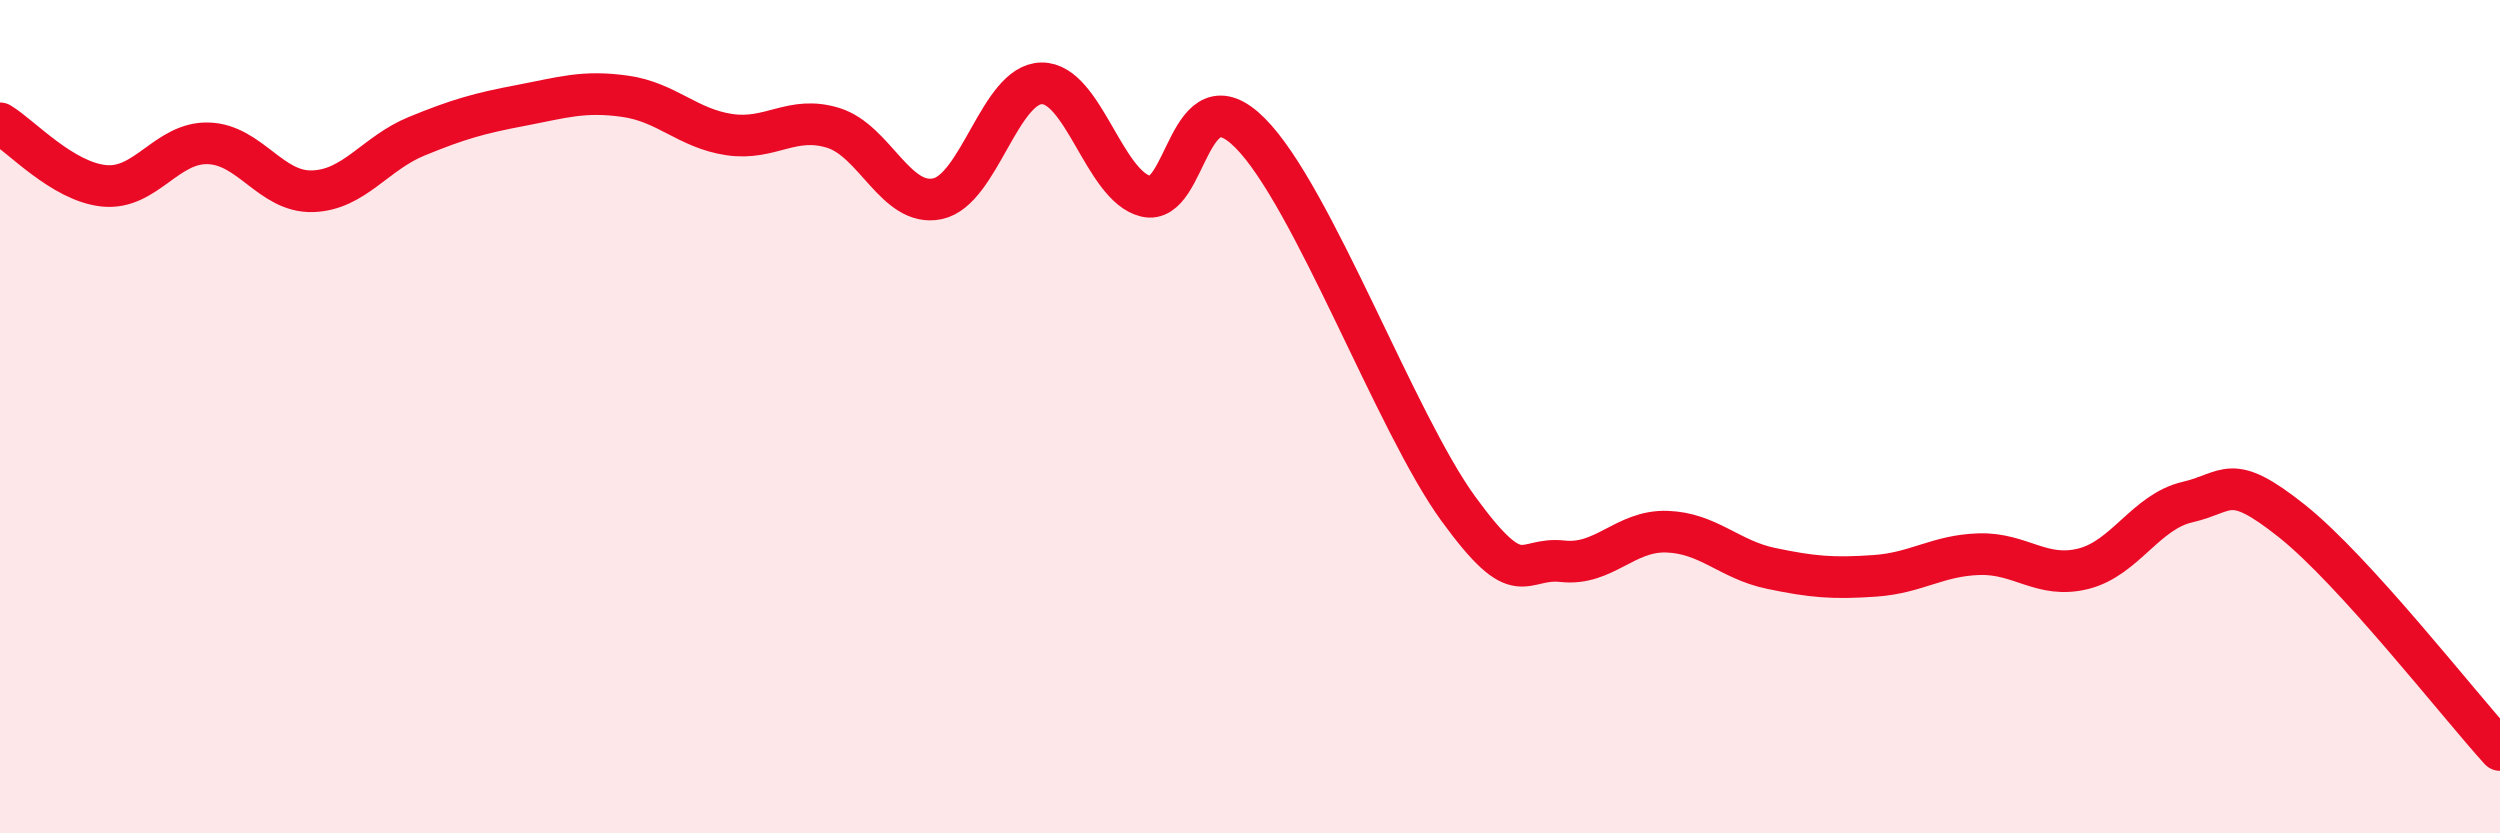
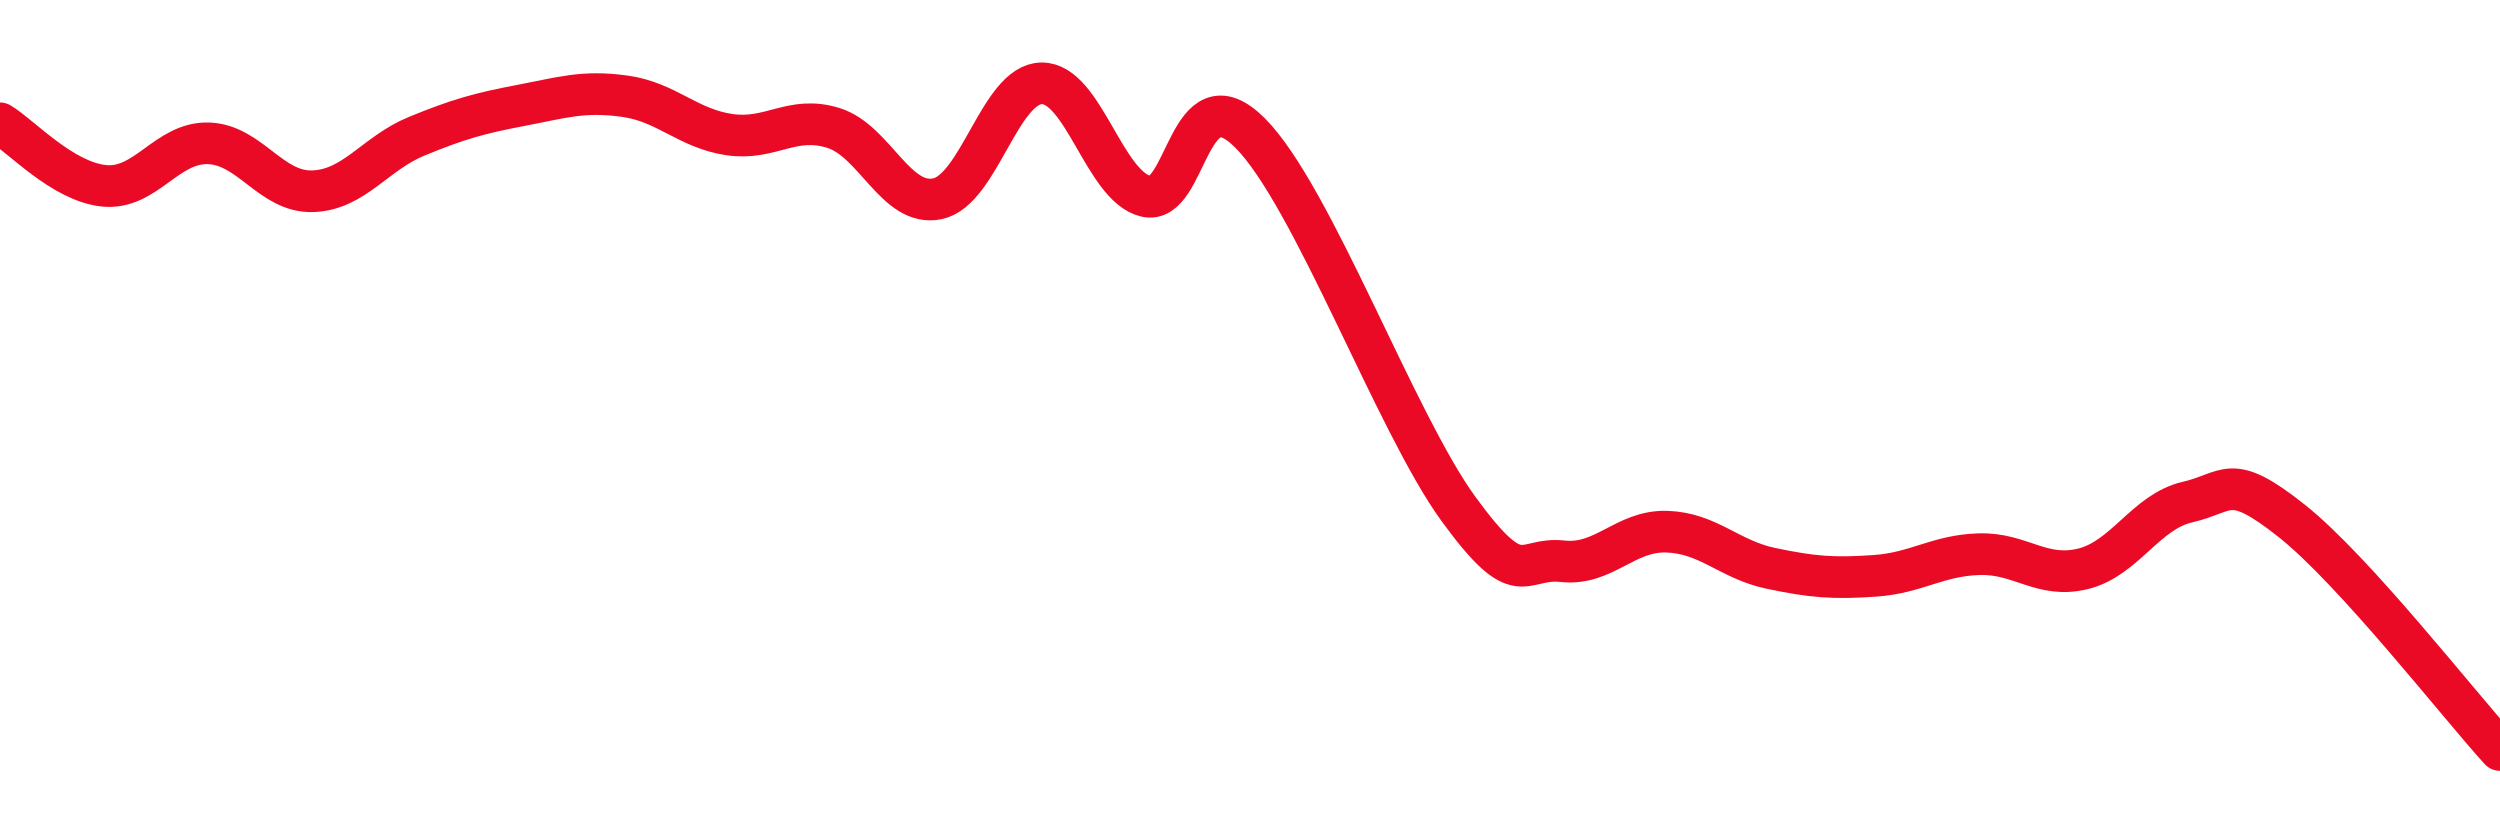
<svg xmlns="http://www.w3.org/2000/svg" width="60" height="20" viewBox="0 0 60 20">
-   <path d="M 0,2.96 C 0.5,3.26 1.5,4.36 2.5,4.46 C 3.5,4.56 4,3.41 5,3.44 C 6,3.47 6.5,4.62 7.5,4.59 C 8.5,4.56 9,3.68 10,3.27 C 11,2.86 11.5,2.72 12.5,2.53 C 13.5,2.34 14,2.17 15,2.31 C 16,2.45 16.5,3.08 17.5,3.23 C 18.5,3.38 19,2.76 20,3.07 C 21,3.38 21.5,4.98 22.5,4.77 C 23.5,4.56 24,2.01 25,2 C 26,1.99 26.5,4.47 27.5,4.71 C 28.5,4.95 28.5,1.69 30,3.19 C 31.5,4.69 33.5,10.15 35,12.21 C 36.5,14.27 36.5,13.36 37.5,13.47 C 38.5,13.58 39,12.73 40,12.76 C 41,12.79 41.5,13.43 42.5,13.64 C 43.5,13.85 44,13.89 45,13.82 C 46,13.75 46.5,13.33 47.5,13.3 C 48.5,13.27 49,13.9 50,13.65 C 51,13.4 51.5,12.28 52.5,12.05 C 53.5,11.82 53.5,11.31 55,12.5 C 56.5,13.69 59,16.9 60,18L60 20L0 20Z" fill="#EB0A25" opacity="0.1" stroke-linecap="round" stroke-linejoin="round" />
  <path d="M 0,2.96 C 0.5,3.26 1.5,4.36 2.5,4.46 C 3.5,4.56 4,3.41 5,3.44 C 6,3.47 6.5,4.62 7.5,4.59 C 8.5,4.56 9,3.68 10,3.27 C 11,2.86 11.5,2.72 12.5,2.53 C 13.5,2.34 14,2.17 15,2.31 C 16,2.45 16.5,3.08 17.5,3.23 C 18.5,3.38 19,2.76 20,3.07 C 21,3.38 21.5,4.98 22.5,4.77 C 23.5,4.56 24,2.01 25,2 C 26,1.99 26.5,4.47 27.5,4.71 C 28.5,4.95 28.5,1.69 30,3.19 C 31.5,4.69 33.5,10.15 35,12.21 C 36.5,14.27 36.5,13.36 37.5,13.47 C 38.5,13.58 39,12.73 40,12.76 C 41,12.79 41.5,13.43 42.5,13.64 C 43.5,13.85 44,13.89 45,13.82 C 46,13.75 46.5,13.33 47.5,13.3 C 48.5,13.27 49,13.9 50,13.65 C 51,13.4 51.5,12.28 52.5,12.05 C 53.5,11.82 53.5,11.31 55,12.5 C 56.5,13.69 59,16.9 60,18" stroke="#EB0A25" stroke-width="1" fill="none" stroke-linecap="round" stroke-linejoin="round" />
</svg>